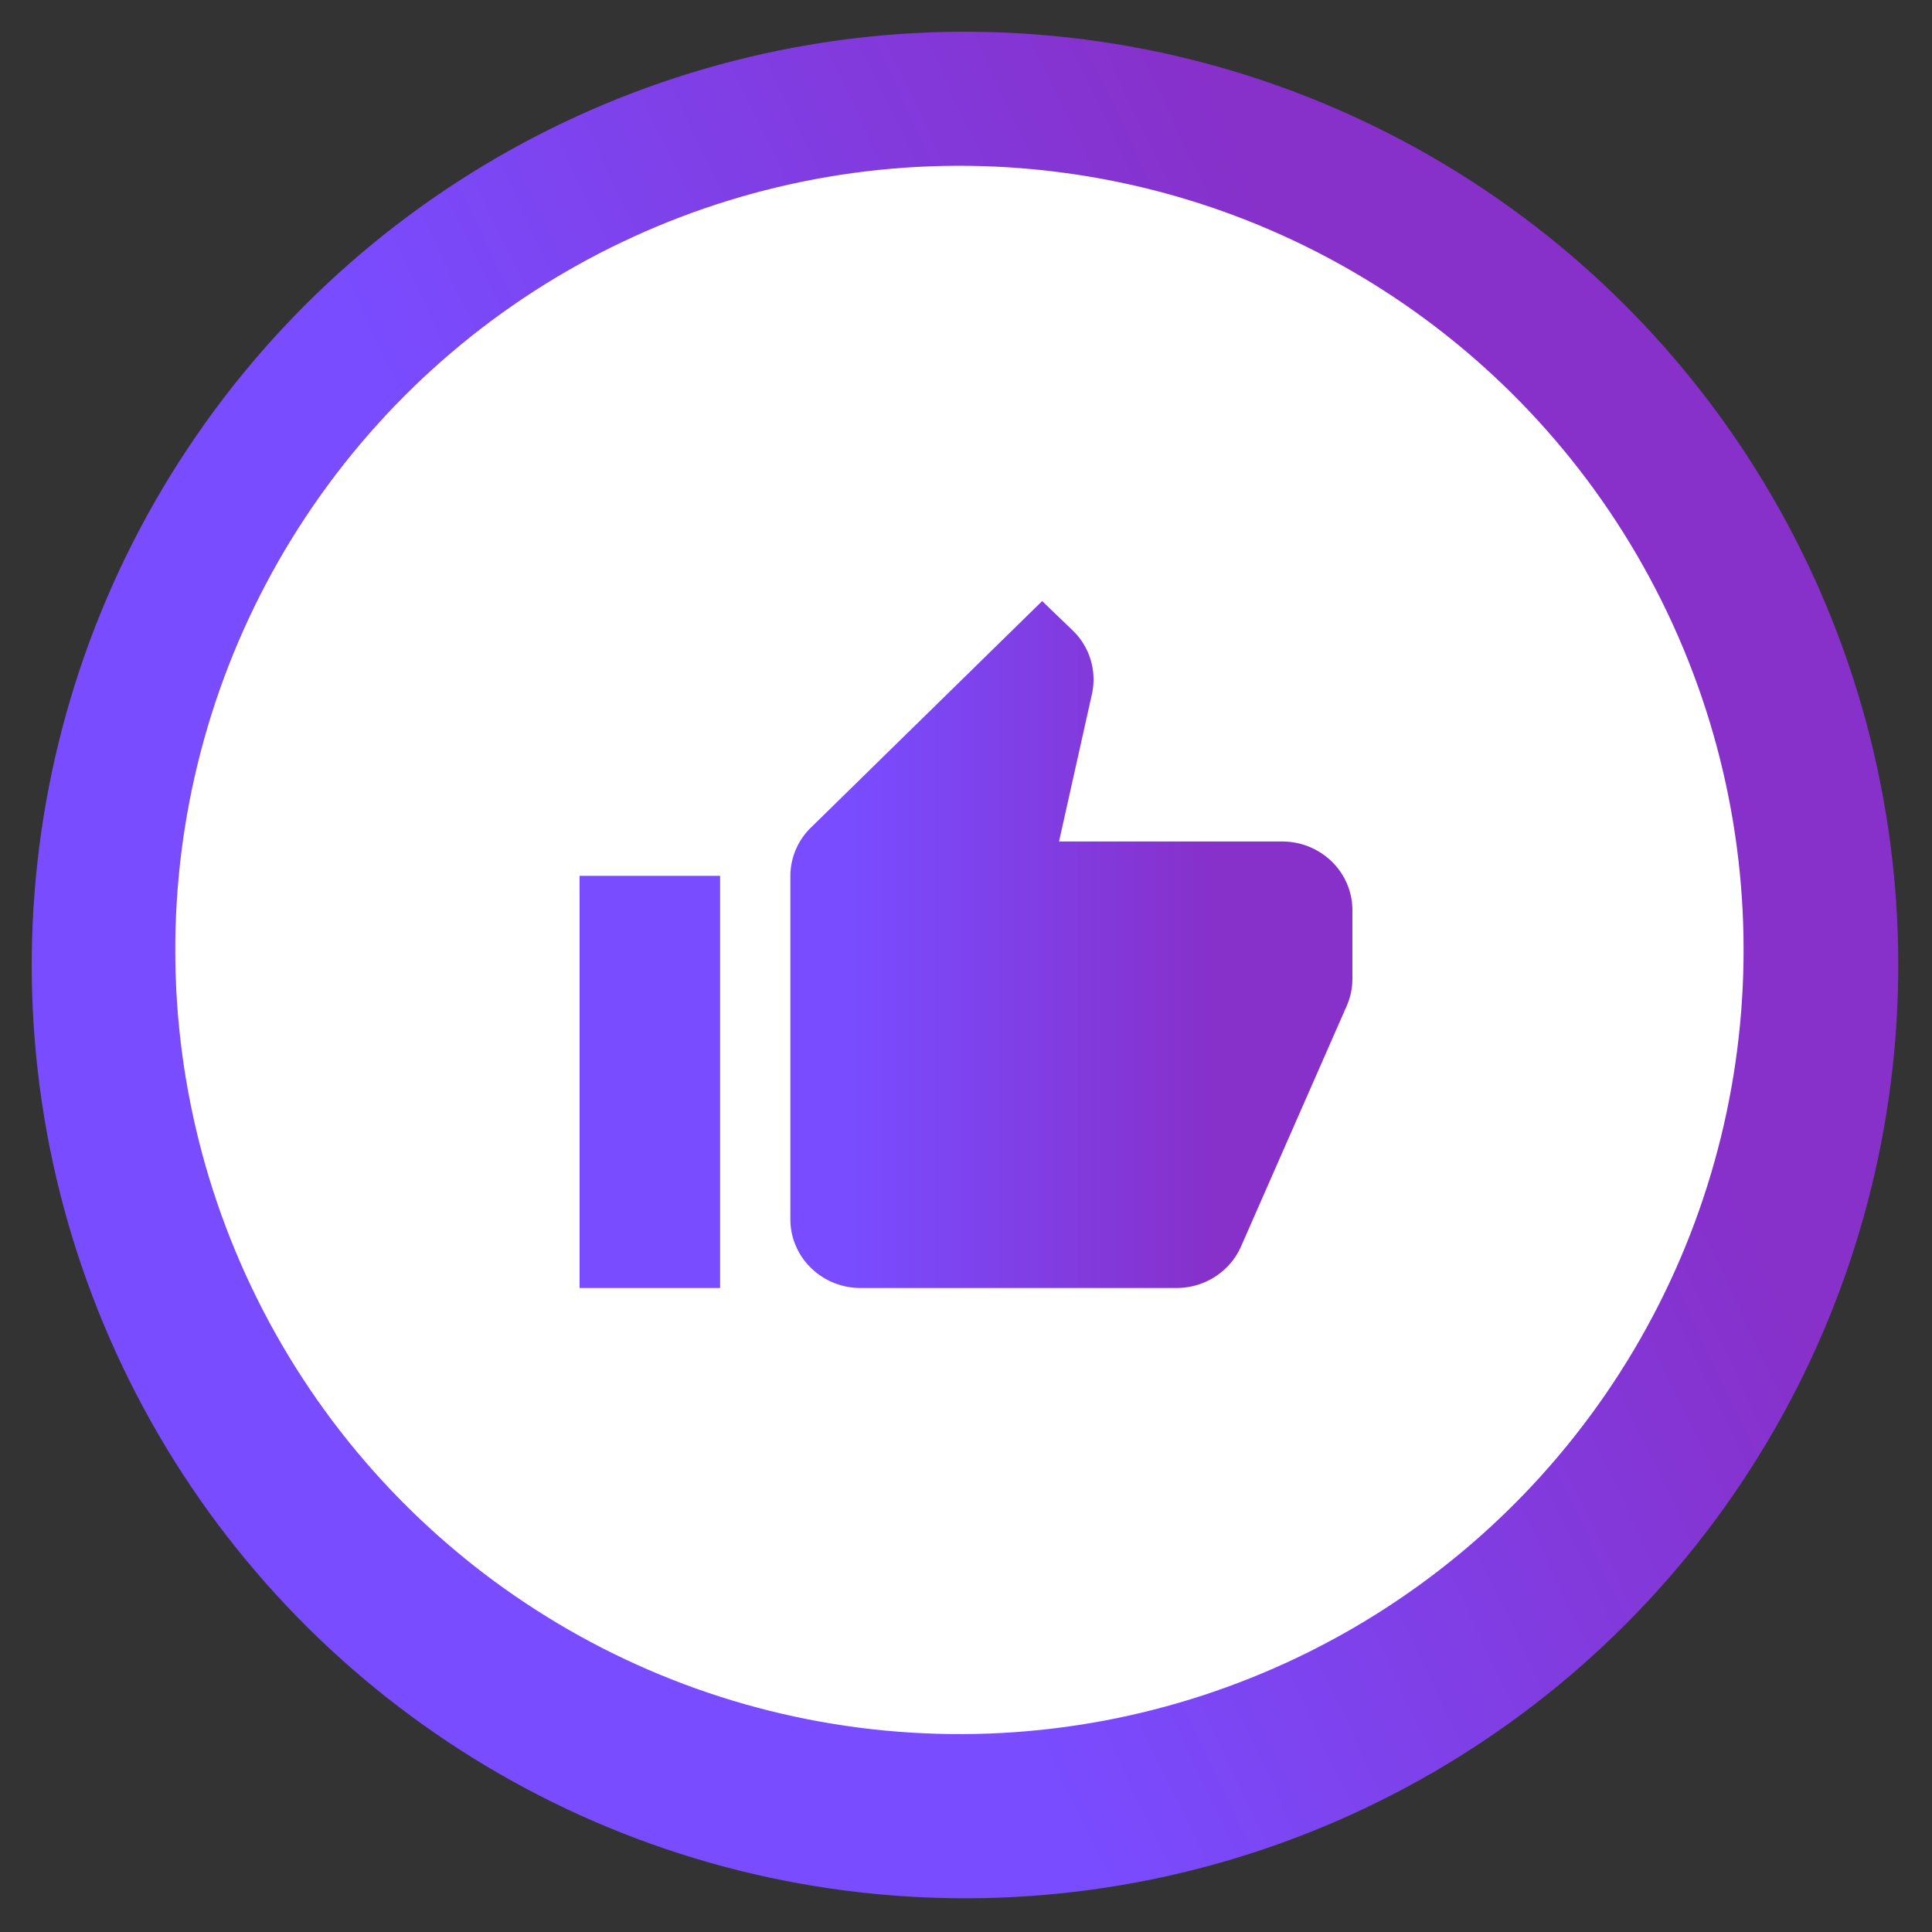
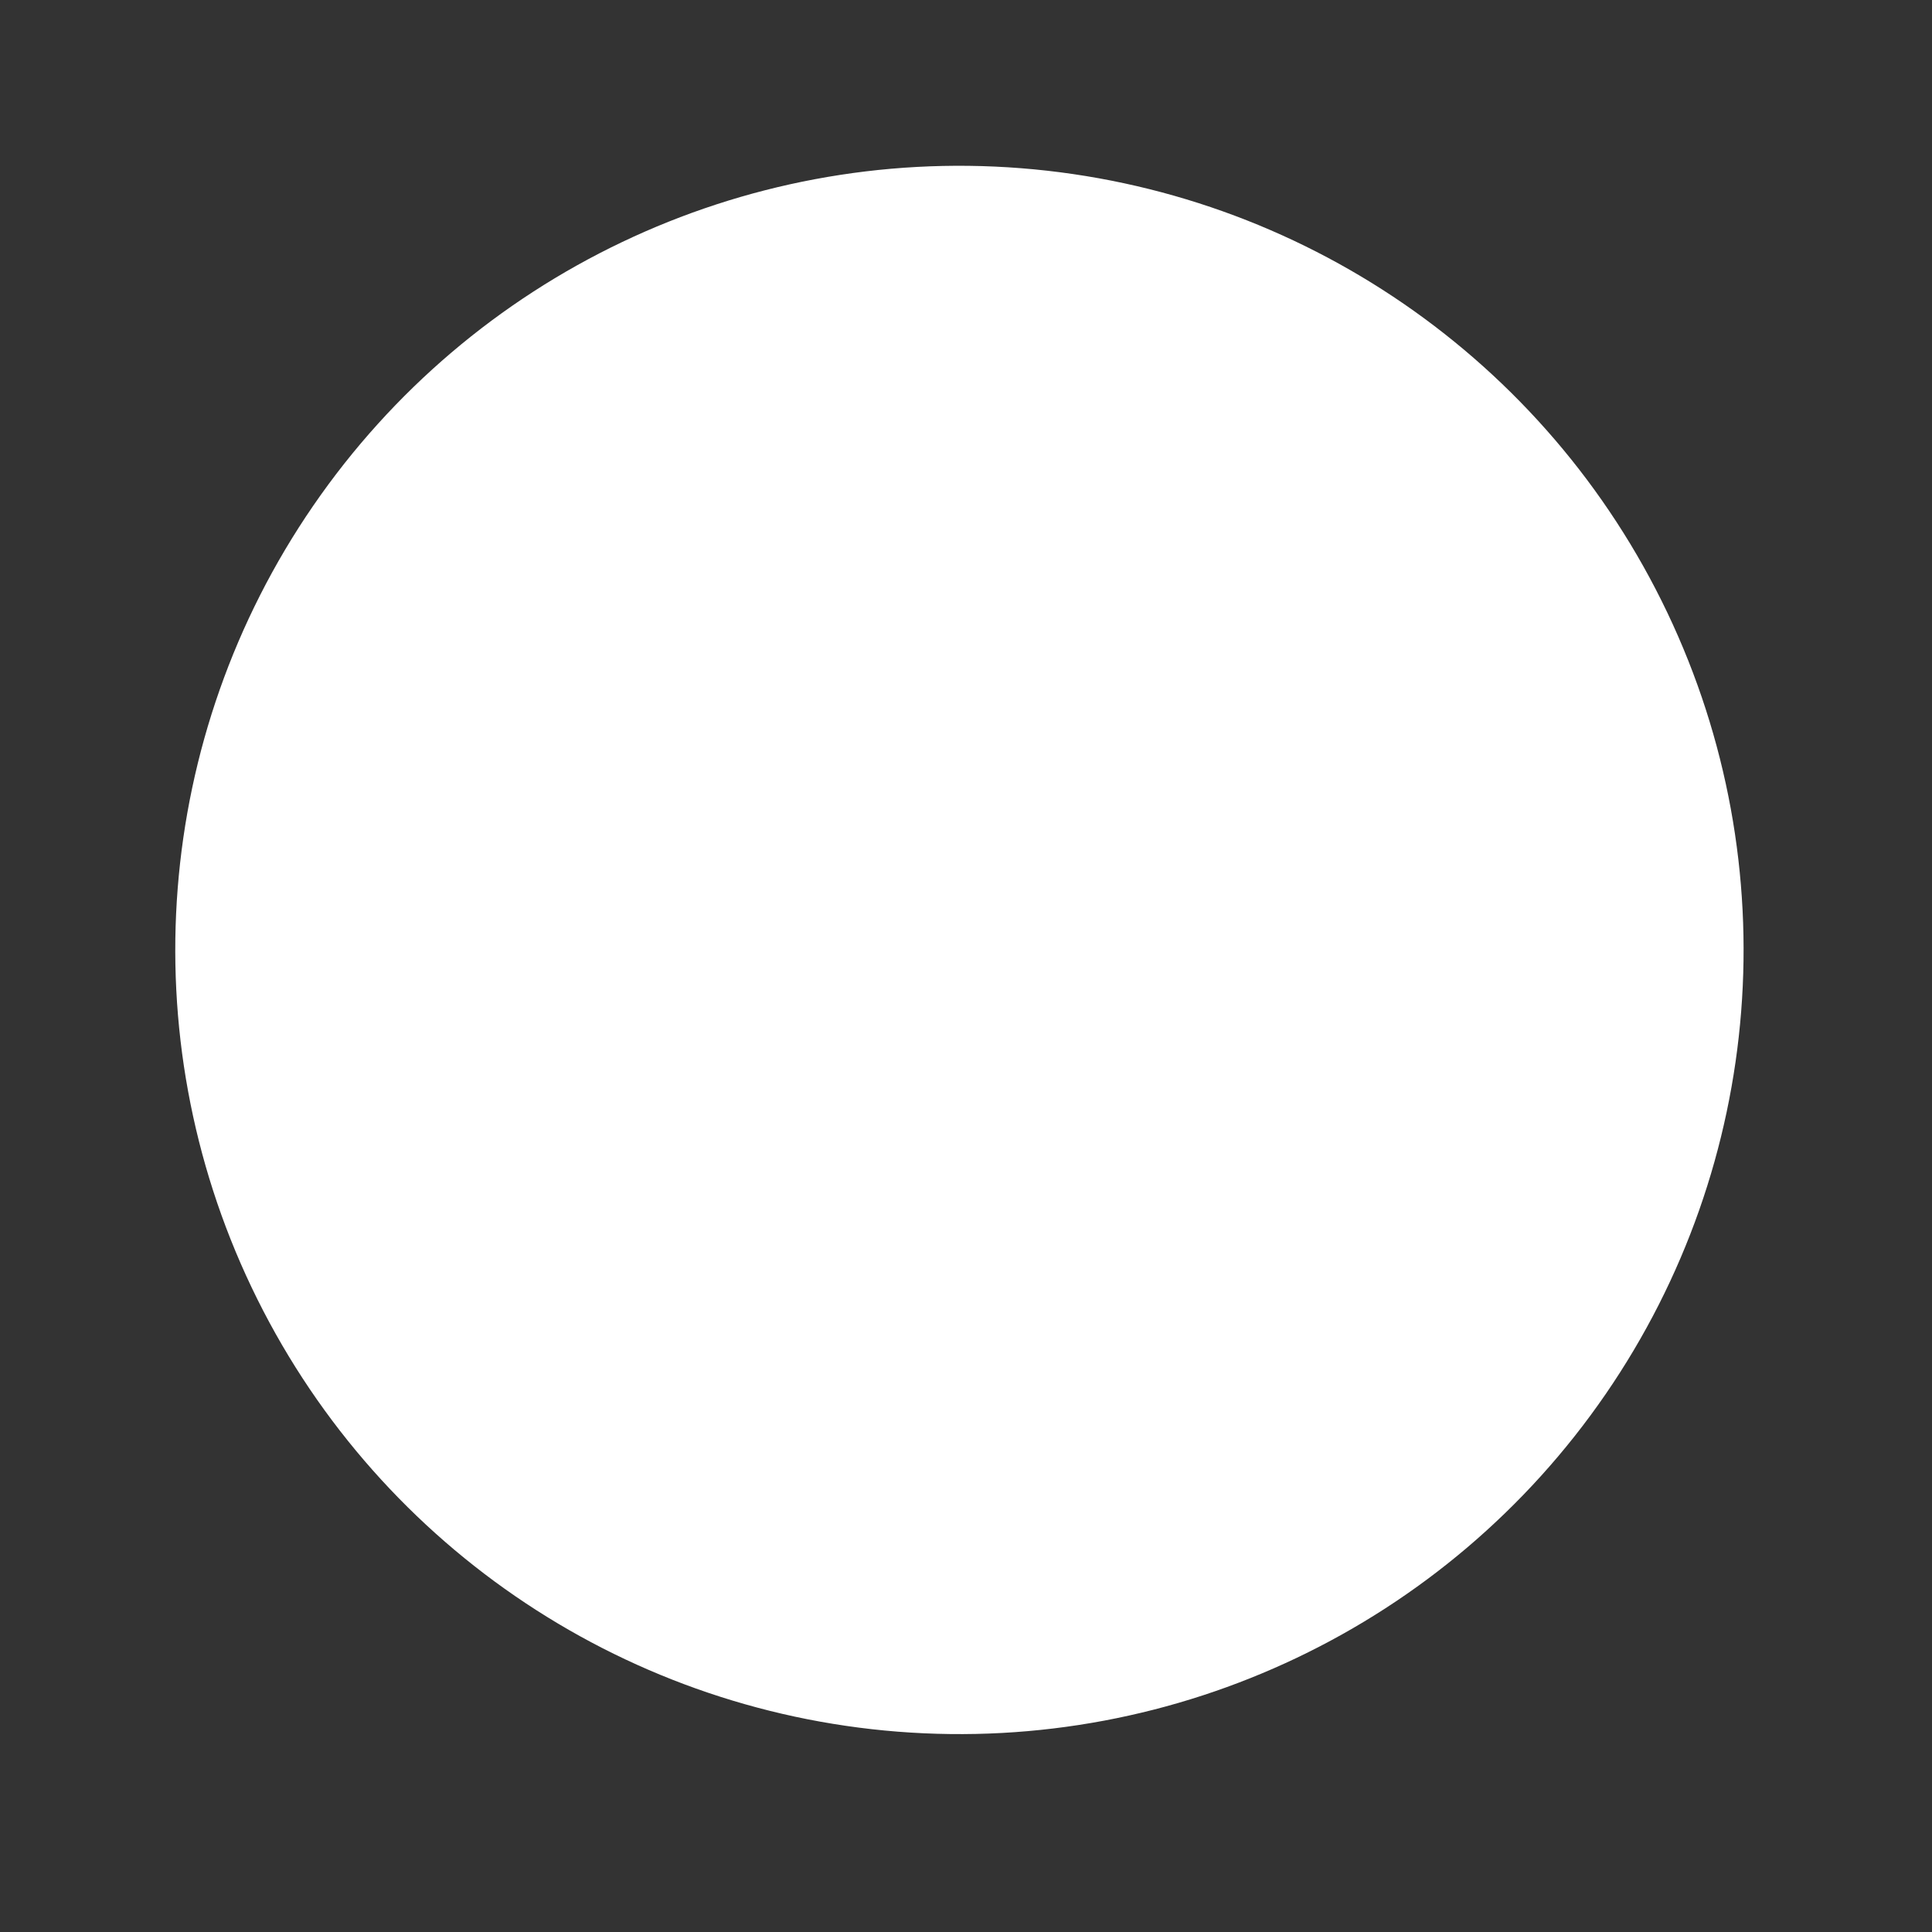
<svg xmlns="http://www.w3.org/2000/svg" width="90" height="90" fill="none">
  <rect width="100%" height="100%" fill="#333333" stroke="none" />
-   <circle cx="44.954" cy="44.954" r="43.475" transform="rotate(-25.491 44.954 44.954)" fill="url(#paint0_linear_1000_391)" />
  <circle cx="44.694" cy="44.252" r="36.529" transform="rotate(-25.491 44.694 44.252)" fill="#fff" />
-   <path d="M48.548 28L37.774 38.553a3.162 3.162 0 00-.956 2.26V56.8c0 1.768 1.465 3.2 3.273 3.2h14.714c1.308 0 2.49-.761 3.008-1.938l4.922-11.203A3.14 3.14 0 0063 45.597V42.4c0-1.768-1.465-3.2-3.273-3.2H49.334l1.534-6.875a3.16 3.16 0 00-.905-2.963L48.548 28zM27 40.8V60h6.545V40.8H27z" fill="url(#paint1_linear_1000_391)" />
  <defs>
    <linearGradient id="paint0_linear_1000_391" x1="1.478" y1="44.954" x2="103.229" y2="44.954" gradientUnits="userSpaceOnUse">
      <stop offset=".3" stop-color="#794CFF" />
      <stop offset=".701" stop-color="#8730CA" />
    </linearGradient>
    <linearGradient id="paint1_linear_1000_391" x1="27" y1="44" x2="69.128" y2="44" gradientUnits="userSpaceOnUse">
      <stop offset=".3" stop-color="#794CFF" />
      <stop offset=".701" stop-color="#8730CA" />
    </linearGradient>
  </defs>
</svg>